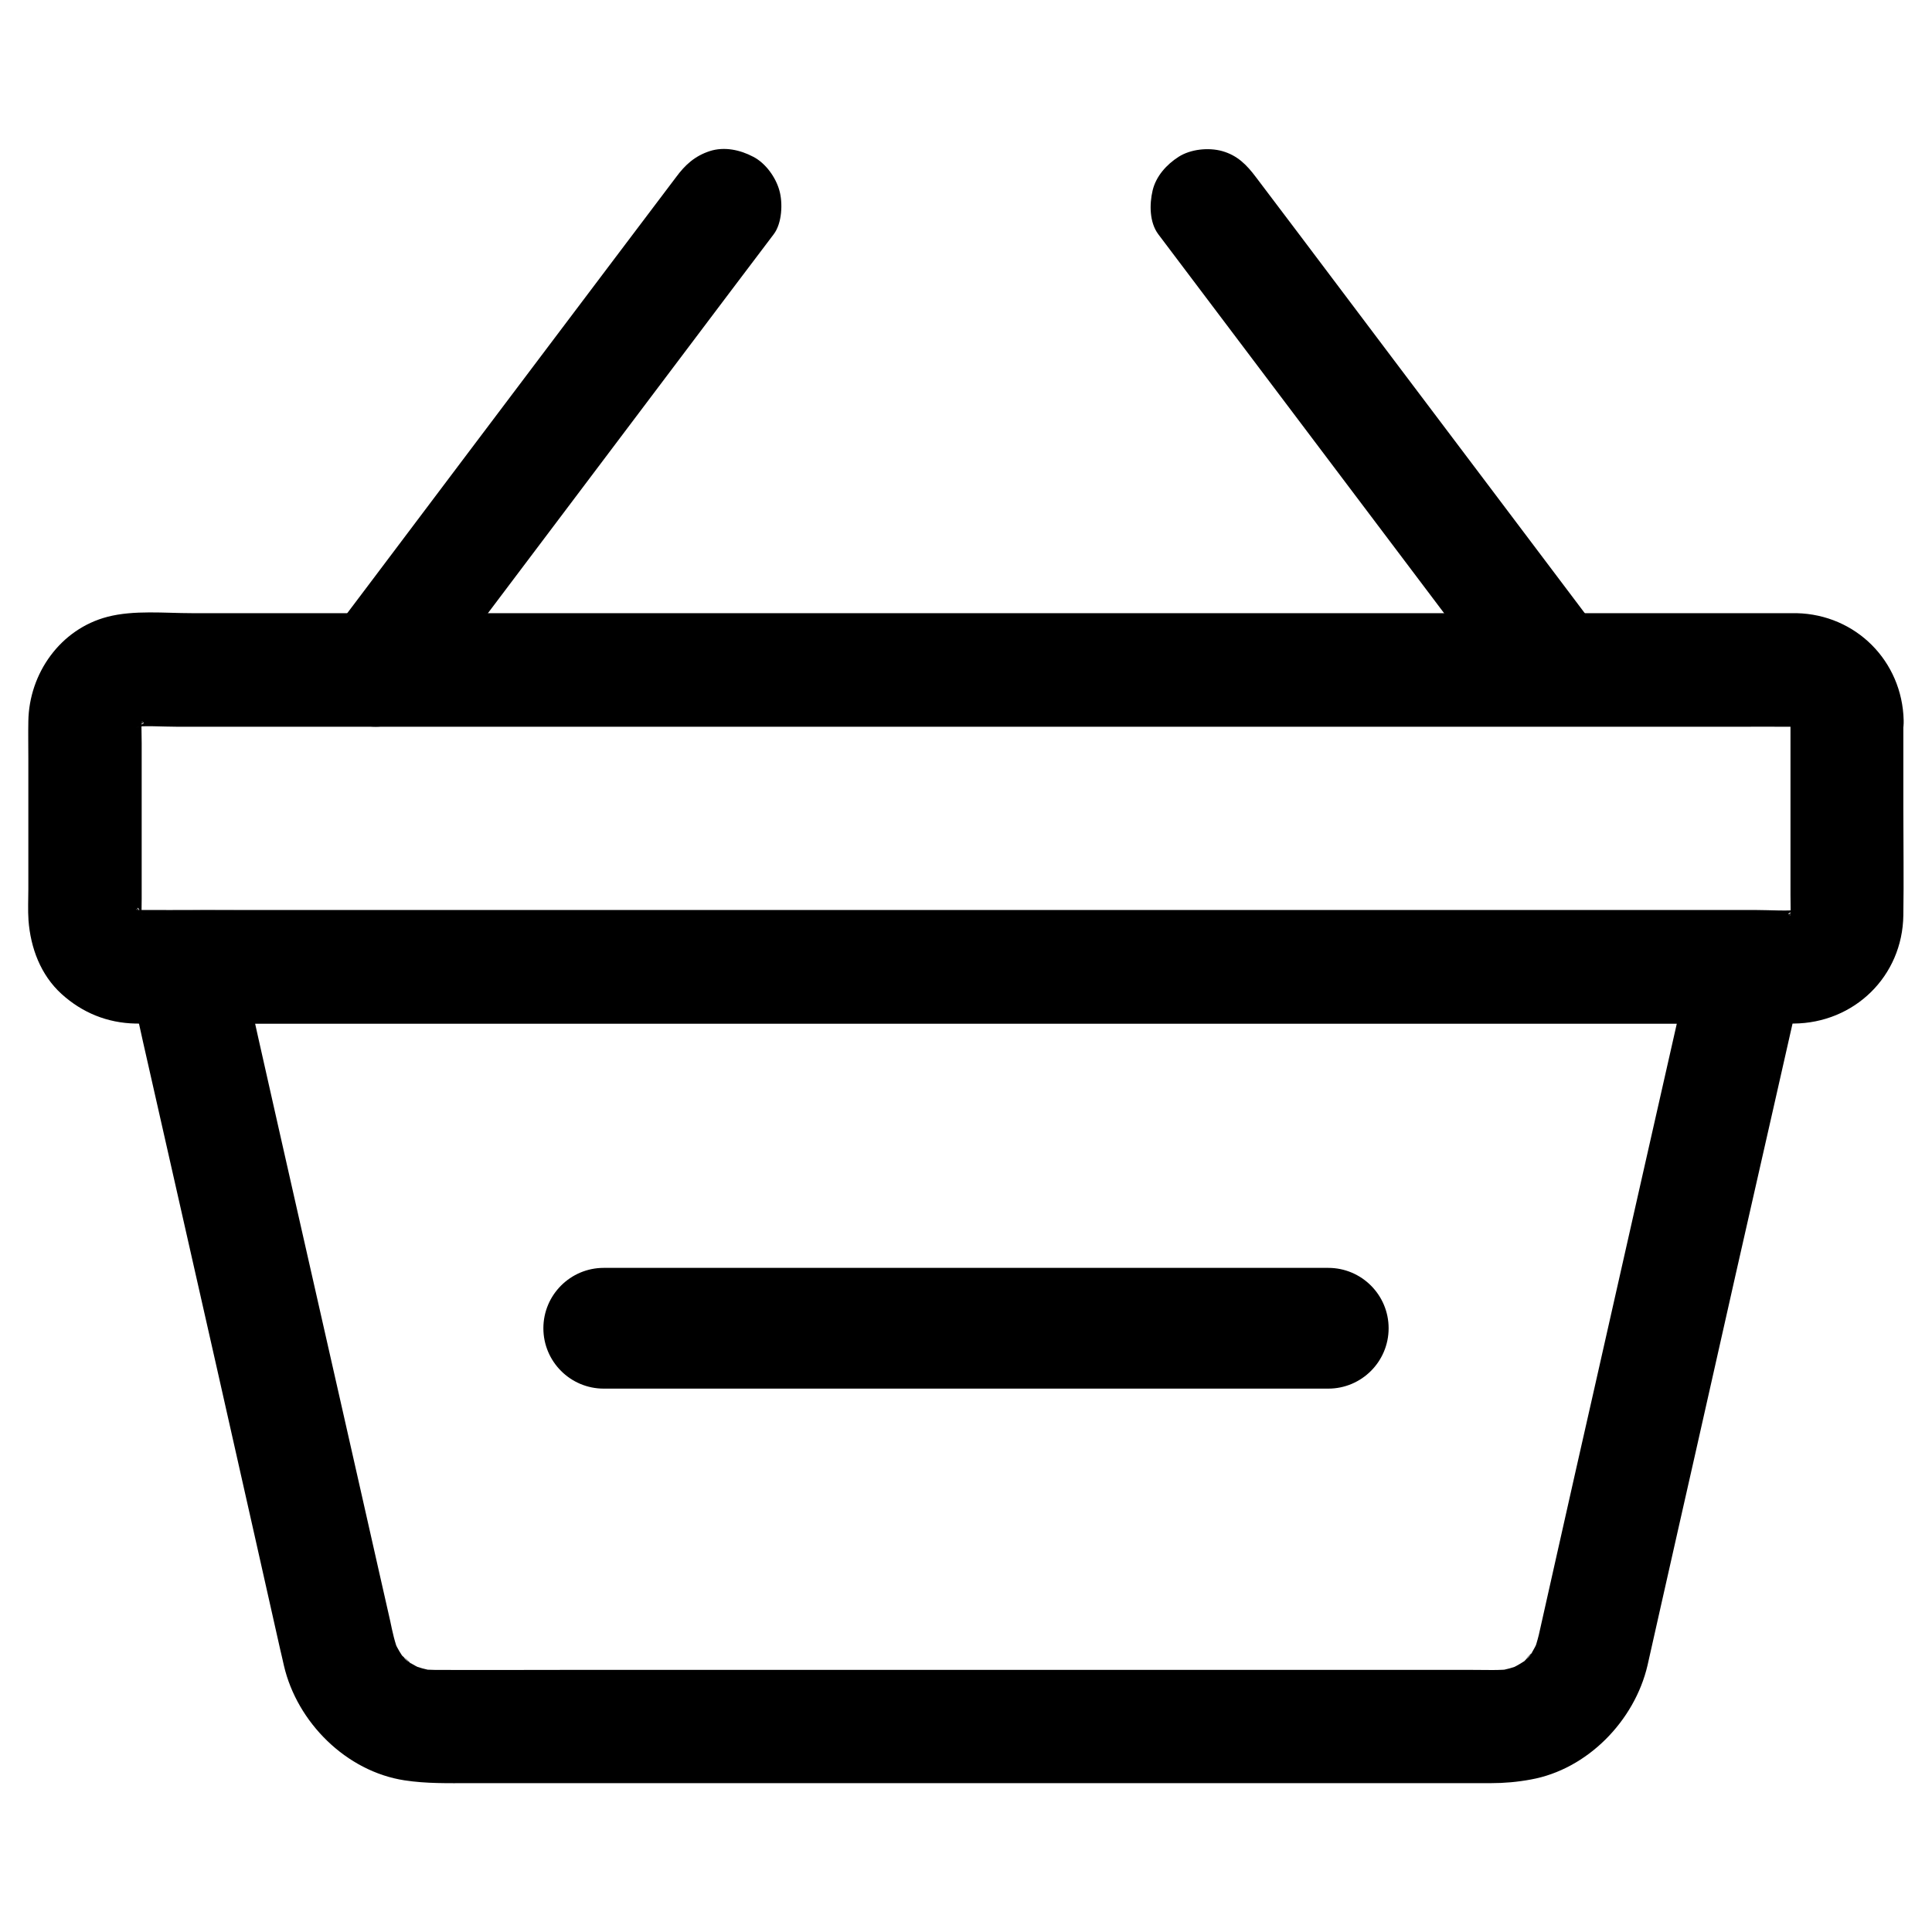
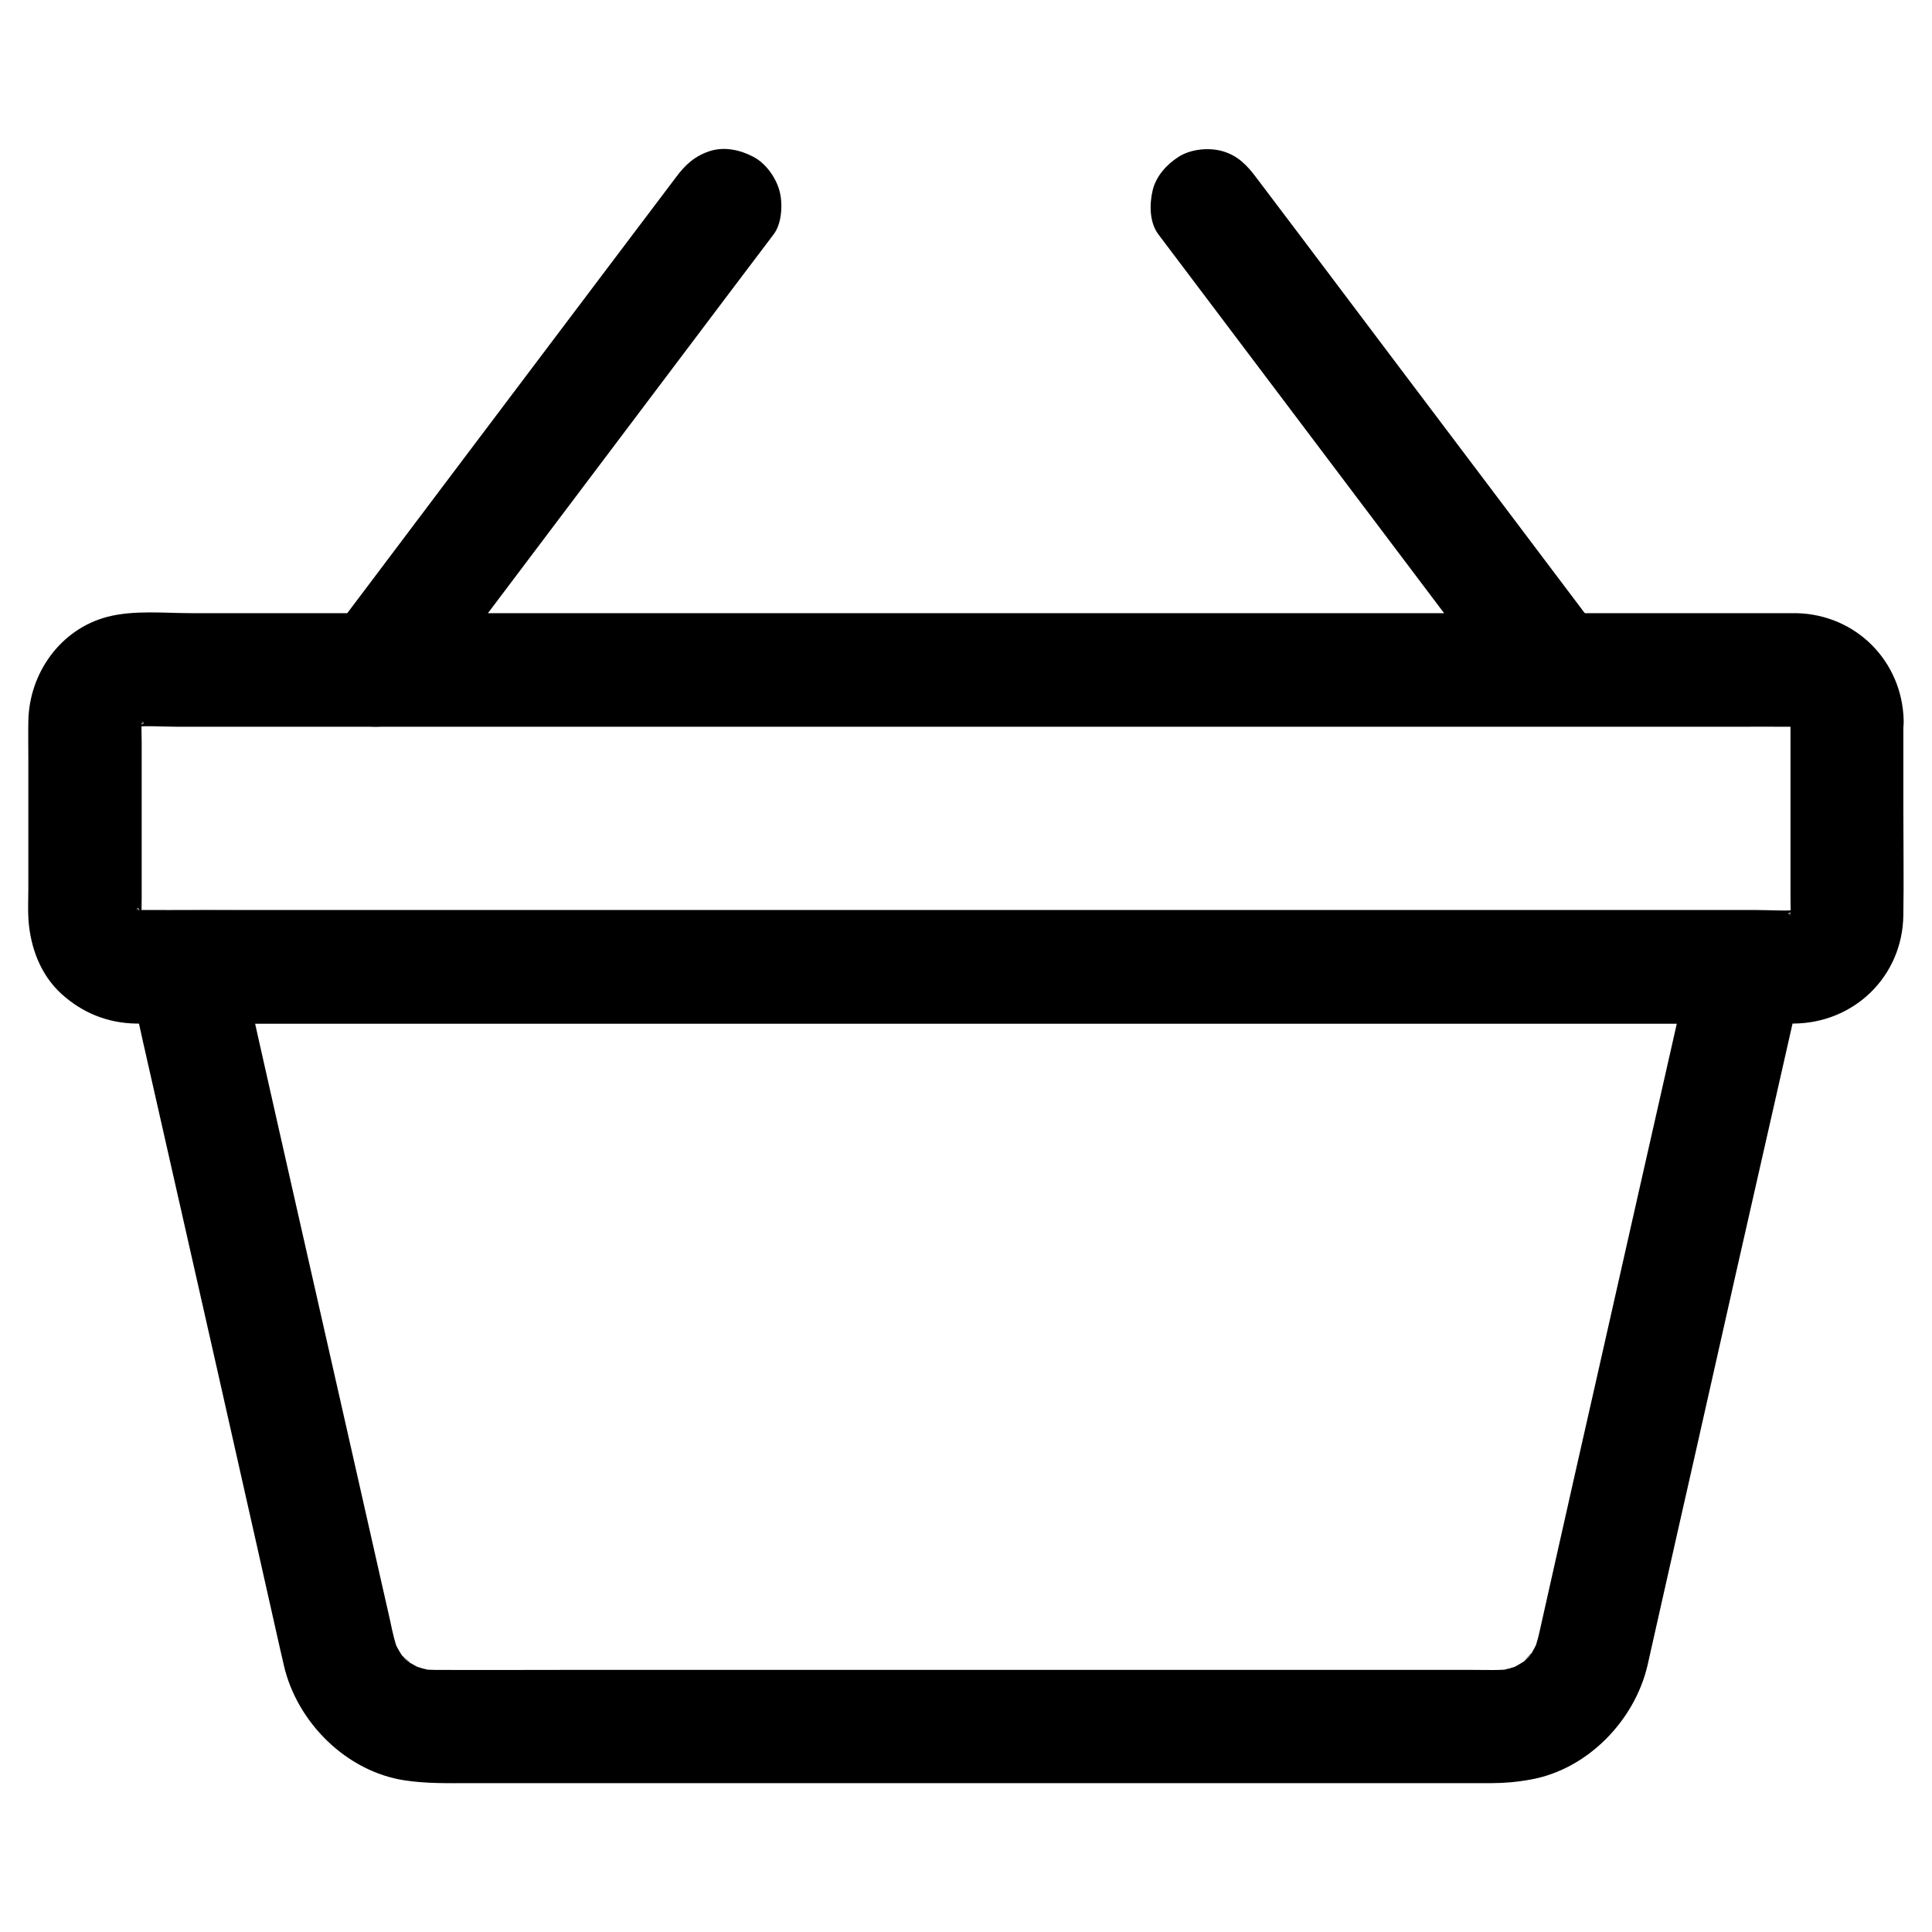
<svg xmlns="http://www.w3.org/2000/svg" width="24" height="24" viewBox="0 0 24 24" fill="none">
  <path d="M21.033 11.822C20.967 12.11 20.901 12.401 20.836 12.689C20.681 13.376 20.524 14.065 20.369 14.752L19.807 17.241C19.648 17.944 19.488 18.647 19.331 19.35C19.259 19.669 19.188 19.99 19.116 20.308C19.097 20.384 19.076 20.459 19.045 20.531L19.116 20.362C19.085 20.43 19.052 20.496 19.01 20.559C18.968 20.62 18.916 20.637 19.045 20.517C19.02 20.543 18.996 20.573 18.97 20.599C18.959 20.611 18.902 20.677 18.888 20.674C18.902 20.677 19.052 20.557 18.93 20.639C18.869 20.679 18.804 20.714 18.736 20.744L18.905 20.674C18.806 20.714 18.703 20.742 18.598 20.759C18.661 20.749 18.722 20.742 18.785 20.733C18.626 20.752 18.459 20.744 18.298 20.744H6.963C6.441 20.744 5.916 20.747 5.393 20.744C5.334 20.744 5.273 20.74 5.215 20.733C5.278 20.742 5.339 20.749 5.402 20.759C5.297 20.742 5.194 20.714 5.095 20.674L5.264 20.744C5.196 20.714 5.133 20.681 5.069 20.639C5.009 20.599 4.99 20.545 5.112 20.674C5.086 20.648 5.055 20.625 5.03 20.599C5.018 20.587 4.952 20.531 4.955 20.517C4.952 20.534 5.072 20.681 4.99 20.559C4.948 20.496 4.915 20.43 4.884 20.362L4.955 20.531C4.903 20.405 4.875 20.269 4.847 20.135L4.713 19.544C4.561 18.874 4.411 18.204 4.259 17.536C4.071 16.709 3.884 15.879 3.696 15.052C3.534 14.332 3.37 13.615 3.209 12.895C3.129 12.544 3.059 12.19 2.969 11.841C2.967 11.836 2.967 11.831 2.965 11.824C2.74 12.122 2.512 12.417 2.287 12.715H20.916C21.169 12.715 21.422 12.717 21.673 12.715H21.705C22.073 12.715 22.425 12.391 22.409 12.012C22.392 11.63 22.099 11.309 21.705 11.309H3.077C2.824 11.309 2.571 11.306 2.32 11.309H2.287C1.814 11.309 1.509 11.756 1.61 12.199C1.666 12.445 1.723 12.694 1.776 12.94C1.912 13.54 2.048 14.142 2.184 14.742L2.698 17.013C2.857 17.721 3.016 18.427 3.176 19.134C3.276 19.584 3.38 20.037 3.48 20.487C3.497 20.555 3.511 20.623 3.527 20.691C3.691 21.396 4.301 22.005 5.025 22.116C5.299 22.158 5.564 22.151 5.841 22.151H18.518C18.684 22.151 18.848 22.137 19.015 22.106C19.72 21.98 20.306 21.375 20.466 20.688C20.524 20.433 20.58 20.177 20.639 19.919C20.777 19.31 20.913 18.701 21.052 18.091C21.223 17.337 21.391 16.582 21.562 15.827C21.722 15.124 21.881 14.421 22.041 13.716C22.141 13.27 22.242 12.825 22.343 12.382C22.357 12.321 22.371 12.258 22.385 12.197C22.467 11.838 22.275 11.419 21.893 11.332C21.539 11.25 21.119 11.44 21.033 11.822Z" fill="black" />
  <path d="M22.242 8.948V11.116C22.242 11.236 22.249 11.358 22.235 11.477C22.245 11.414 22.252 11.353 22.261 11.29C22.252 11.341 22.238 11.391 22.219 11.438L22.289 11.269C22.285 11.278 22.238 11.379 22.231 11.374C22.224 11.372 22.371 11.217 22.263 11.325C22.198 11.391 22.188 11.344 22.313 11.292C22.277 11.306 22.242 11.334 22.207 11.351L22.376 11.28C22.327 11.299 22.28 11.313 22.228 11.323C22.291 11.313 22.352 11.306 22.416 11.297C22.212 11.323 21.994 11.304 21.788 11.304H2.499C2.236 11.304 1.974 11.306 1.711 11.304C1.669 11.304 1.629 11.302 1.587 11.297C1.65 11.306 1.711 11.313 1.774 11.323C1.723 11.313 1.674 11.299 1.627 11.28L1.795 11.351C1.786 11.346 1.685 11.299 1.69 11.292C1.692 11.285 1.847 11.433 1.739 11.325C1.674 11.259 1.72 11.25 1.772 11.374C1.758 11.339 1.73 11.304 1.713 11.269L1.784 11.438C1.765 11.388 1.751 11.341 1.742 11.29C1.751 11.353 1.758 11.414 1.767 11.477C1.753 11.374 1.76 11.271 1.76 11.168V9.23C1.76 9.105 1.751 8.977 1.767 8.855C1.758 8.918 1.751 8.979 1.742 9.042C1.751 8.991 1.765 8.941 1.784 8.895L1.713 9.063C1.718 9.054 1.765 8.953 1.772 8.958C1.779 8.96 1.631 9.115 1.739 9.007C1.805 8.941 1.814 8.988 1.69 9.04C1.725 9.026 1.76 8.998 1.795 8.981L1.627 9.052C1.676 9.033 1.723 9.019 1.774 9.009C1.711 9.019 1.65 9.026 1.587 9.035C1.791 9.009 2.009 9.028 2.215 9.028H21.504C21.767 9.028 22.029 9.026 22.291 9.028C22.334 9.028 22.373 9.03 22.416 9.035C22.352 9.026 22.291 9.019 22.228 9.009C22.28 9.019 22.329 9.033 22.376 9.052L22.207 8.981C22.216 8.986 22.317 9.033 22.313 9.04C22.31 9.047 22.156 8.899 22.263 9.007C22.329 9.073 22.282 9.082 22.231 8.958C22.245 8.993 22.273 9.028 22.289 9.063L22.219 8.895C22.238 8.944 22.252 8.991 22.261 9.042C22.252 8.979 22.245 8.918 22.235 8.855C22.24 8.885 22.242 8.916 22.242 8.948C22.252 9.316 22.559 9.668 22.945 9.652C23.318 9.635 23.658 9.342 23.648 8.948C23.63 8.213 23.056 7.634 22.317 7.617H2.381C2.046 7.617 1.664 7.577 1.336 7.662C0.75 7.814 0.361 8.365 0.352 8.96C0.349 9.115 0.352 9.267 0.352 9.422V11.046C0.352 11.173 0.345 11.304 0.354 11.433C0.38 11.775 0.504 12.11 0.764 12.347C1.022 12.581 1.334 12.708 1.683 12.715C1.751 12.717 1.819 12.715 1.884 12.715H21.241C21.588 12.715 21.935 12.717 22.28 12.715C23.035 12.71 23.634 12.127 23.644 11.37C23.651 10.929 23.644 10.491 23.644 10.05V8.951C23.644 8.583 23.32 8.231 22.941 8.248C22.563 8.262 22.242 8.555 22.242 8.948Z" fill="black" />
  <path d="M14.388 2.909C14.88 3.56 15.37 4.212 15.862 4.863C16.64 5.895 17.419 6.926 18.197 7.959L18.738 8.677C18.853 8.829 18.968 8.946 19.158 9C19.326 9.047 19.549 9.026 19.699 8.93C19.849 8.834 19.98 8.688 20.023 8.51C20.062 8.339 20.062 8.116 19.952 7.969C19.46 7.317 18.97 6.666 18.478 6.014C17.7 4.983 16.922 3.952 16.144 2.918L15.602 2.201C15.487 2.048 15.373 1.931 15.183 1.877C15.014 1.83 14.791 1.852 14.641 1.948C14.491 2.044 14.36 2.189 14.318 2.367C14.278 2.538 14.278 2.761 14.388 2.909ZM5.262 8.677C5.754 8.025 6.244 7.373 6.736 6.722C7.514 5.691 8.292 4.659 9.07 3.626L9.612 2.909C9.715 2.773 9.726 2.522 9.682 2.367C9.637 2.203 9.511 2.027 9.358 1.948C9.194 1.861 8.998 1.819 8.817 1.877C8.632 1.938 8.512 2.046 8.398 2.201C7.905 2.852 7.415 3.504 6.923 4.155C6.145 5.187 5.367 6.218 4.589 7.252L4.048 7.969C3.944 8.105 3.933 8.355 3.977 8.51C4.022 8.674 4.148 8.85 4.301 8.93C4.465 9.016 4.662 9.059 4.842 9C5.027 8.939 5.144 8.831 5.262 8.677Z" fill="black" />
-   <path d="M16.5 15.75H7.5C7.086 15.75 6.75 16.086 6.75 16.5C6.75 16.914 7.086 17.25 7.5 17.25H16.5C16.914 17.25 17.25 16.914 17.25 16.5C17.25 16.086 16.914 15.75 16.5 15.75Z" fill="black" />
</svg>